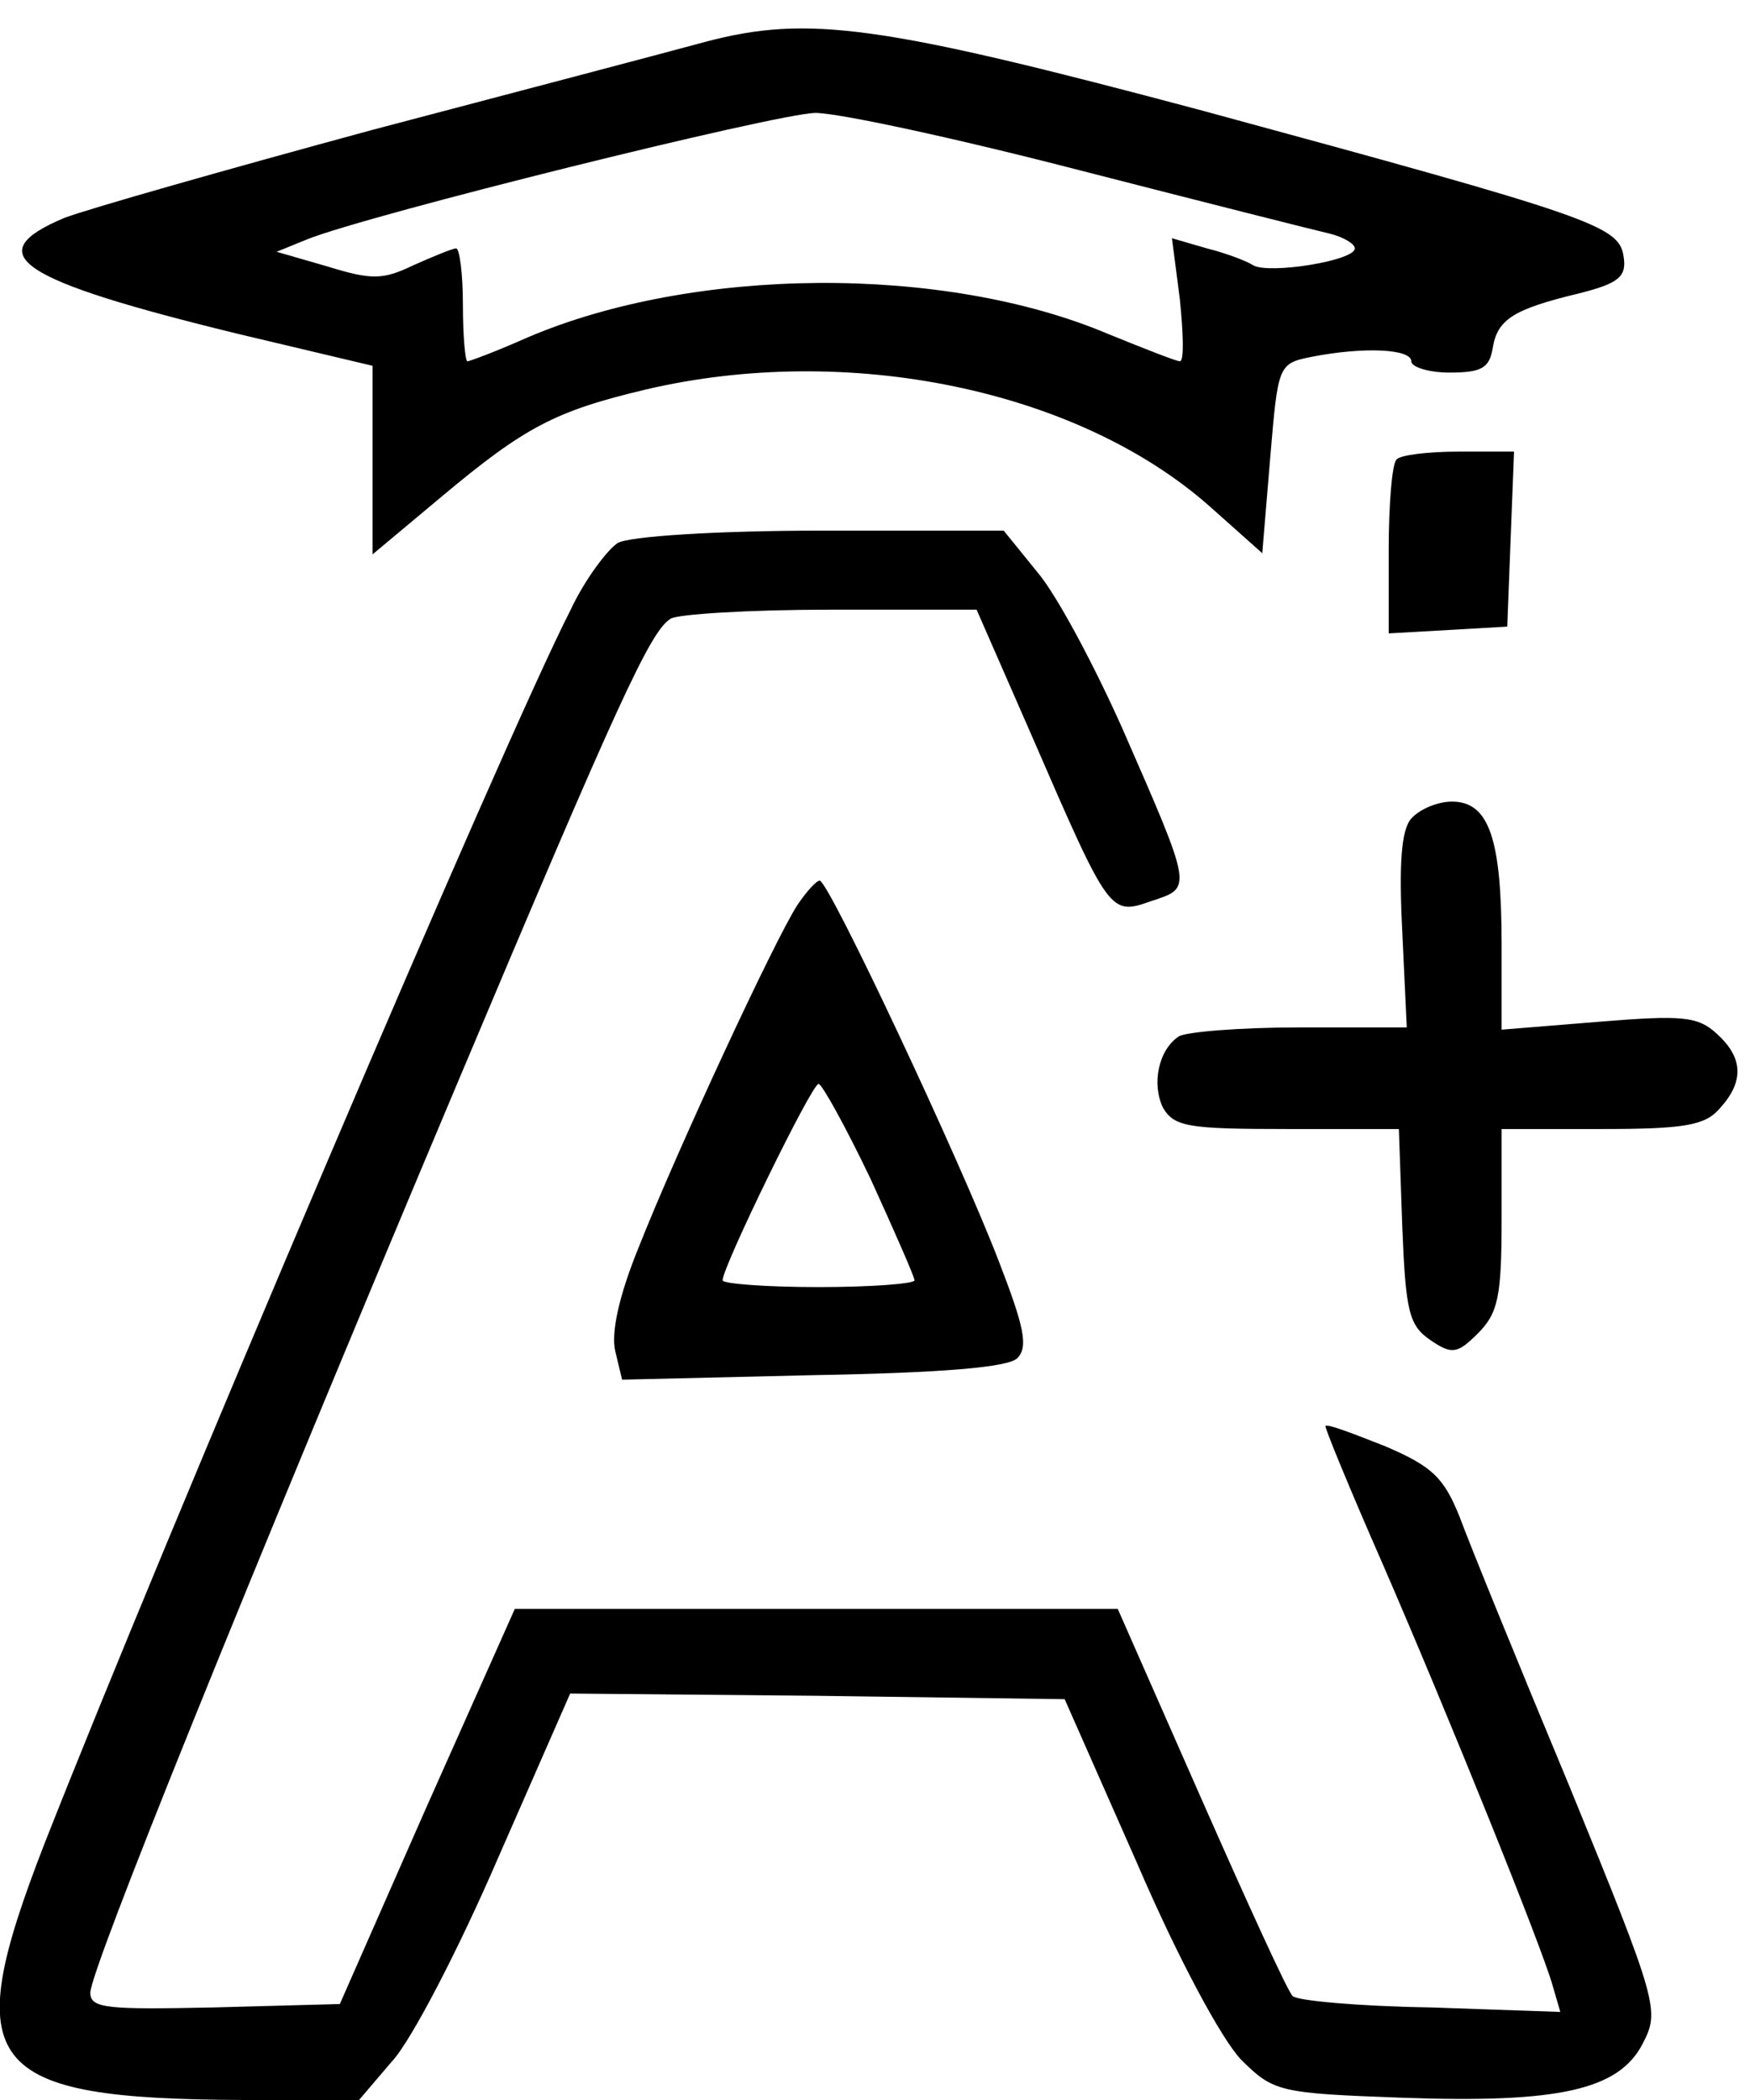
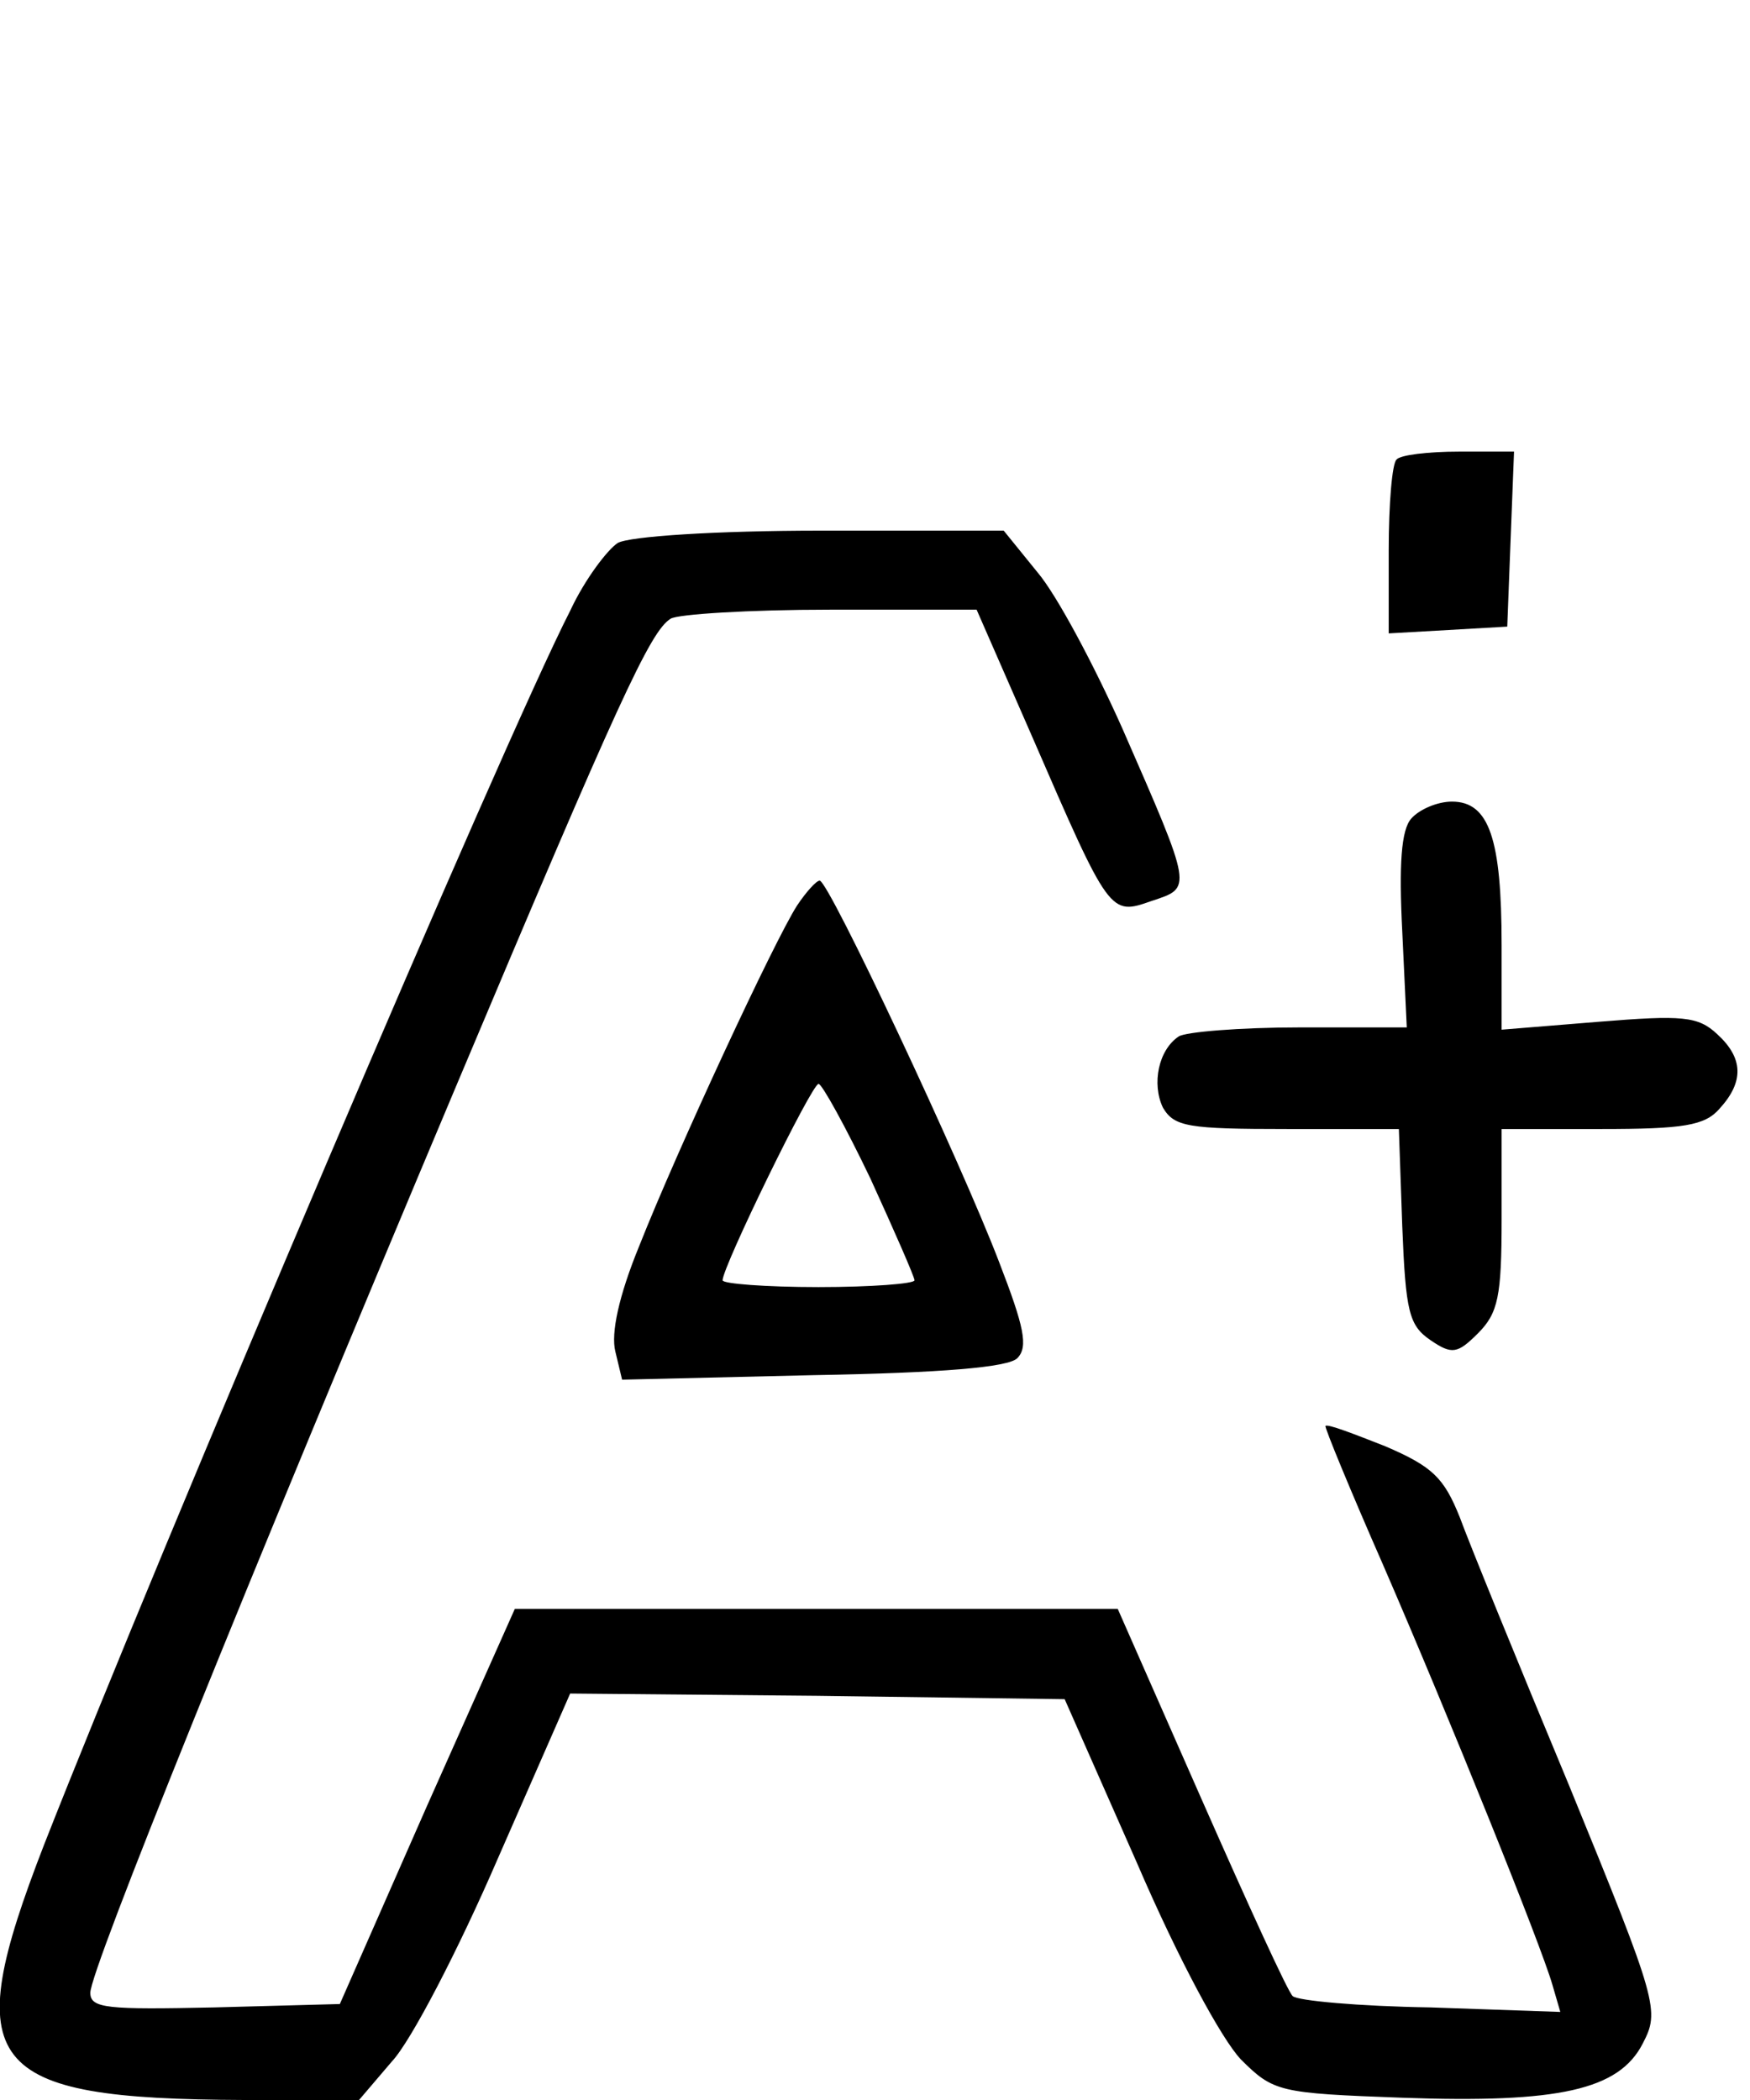
<svg xmlns="http://www.w3.org/2000/svg" version="1.0" width="155pt" height="186pt" viewBox="0 0 155 186" preserveAspectRatio="xMidYMid meet">
  <g transform="translate(0,186) scale(0.1,-0.1)" fill="#000000" stroke="none">
-     <path d="M625 1823 c-33 -9 -166 -44 -295 -78 -129 -35 -252 -70 -273 -78 -76 -32 -42 -55 155 -103 l118 -28 0 -83 0 -84 61 51 c74 62 101 76 181 95 179 42 383 0 500 -104 l46 -41 7 84 c7 83 7 84 37 90 46 9 88 7 88 -4 0 -5 15 -10 34 -10 28 0 35 4 38 21 4 26 18 35 76 49 36 9 43 15 40 33 -4 27 -27 35 -373 129 -285 76 -349 85 -440 61z m332 -114 c109 -28 208 -53 221 -56 12 -3 22 -9 22 -13 0 -11 -76 -23 -90 -15 -6 4 -25 11 -41 15 l-31 9 7 -54 c3 -30 4 -55 0 -55 -3 0 -31 11 -63 24 -146 62 -368 60 -515 -3 -27 -12 -51 -21 -53 -21 -2 0 -4 23 -4 50 0 28 -3 50 -6 50 -3 0 -20 -7 -38 -15 -27 -13 -37 -13 -76 -1 l-45 13 27 11 c55 22 414 111 450 112 21 0 127 -23 235 -51z" />
    <path d="M1237 1453 c-4 -3 -7 -40 -7 -80 l0 -74 53 3 52 3 3 78 3 77 -49 0 c-27 0 -52 -3 -55 -7z" />
    <path d="M547 1379 c-9 -6 -29 -32 -42 -60 -59 -115 -362 -828 -466 -1093 -76 -196 -54 -225 177 -226 l102 0 29 34 c17 18 59 99 94 180 l64 146 219 -2 219 -3 64 -145 c37 -86 75 -156 92 -174 29 -29 34 -30 143 -34 139 -5 192 7 213 48 15 29 14 35 -65 228 -45 108 -89 216 -97 238 -14 35 -24 45 -66 63 -28 11 -51 20 -53 18 -1 -1 22 -57 51 -123 59 -136 140 -337 150 -372 l7 -24 -115 4 c-64 1 -118 6 -122 10 -4 3 -40 82 -81 175 l-74 168 -267 0 -267 0 -78 -175 -77 -175 -111 -3 c-95 -2 -110 -1 -110 13 0 20 137 359 324 803 144 342 172 403 190 414 6 4 70 8 141 8 l130 0 49 -112 c69 -159 69 -159 106 -146 36 12 37 9 -26 153 -25 56 -58 118 -75 138 l-30 37 -162 0 c-92 0 -170 -5 -180 -11z" />
    <path d="M1250 1135 c-9 -10 -11 -41 -8 -100 l4 -85 -95 0 c-53 0 -101 -4 -107 -8 -18 -12 -24 -42 -14 -63 10 -17 22 -19 110 -19 l99 0 3 -86 c3 -76 6 -88 25 -101 19 -13 24 -12 42 6 18 18 21 33 21 101 l0 80 88 0 c73 0 92 3 105 18 22 24 21 45 -2 66 -17 16 -31 17 -105 11 l-86 -7 0 75 c0 94 -11 127 -44 127 -13 0 -29 -7 -36 -15z" />
    <path d="M706 1058 c-20 -31 -106 -216 -140 -302 -18 -44 -25 -77 -21 -93 l6 -25 169 4 c115 2 173 7 181 15 10 10 6 28 -16 85 -34 89 -151 338 -159 338 -3 0 -12 -10 -20 -22z m65 -242 c21 -46 39 -87 39 -90 0 -3 -38 -6 -85 -6 -47 0 -85 3 -85 6 0 12 79 174 85 174 3 0 24 -38 46 -84z" />
  </g>
</svg>